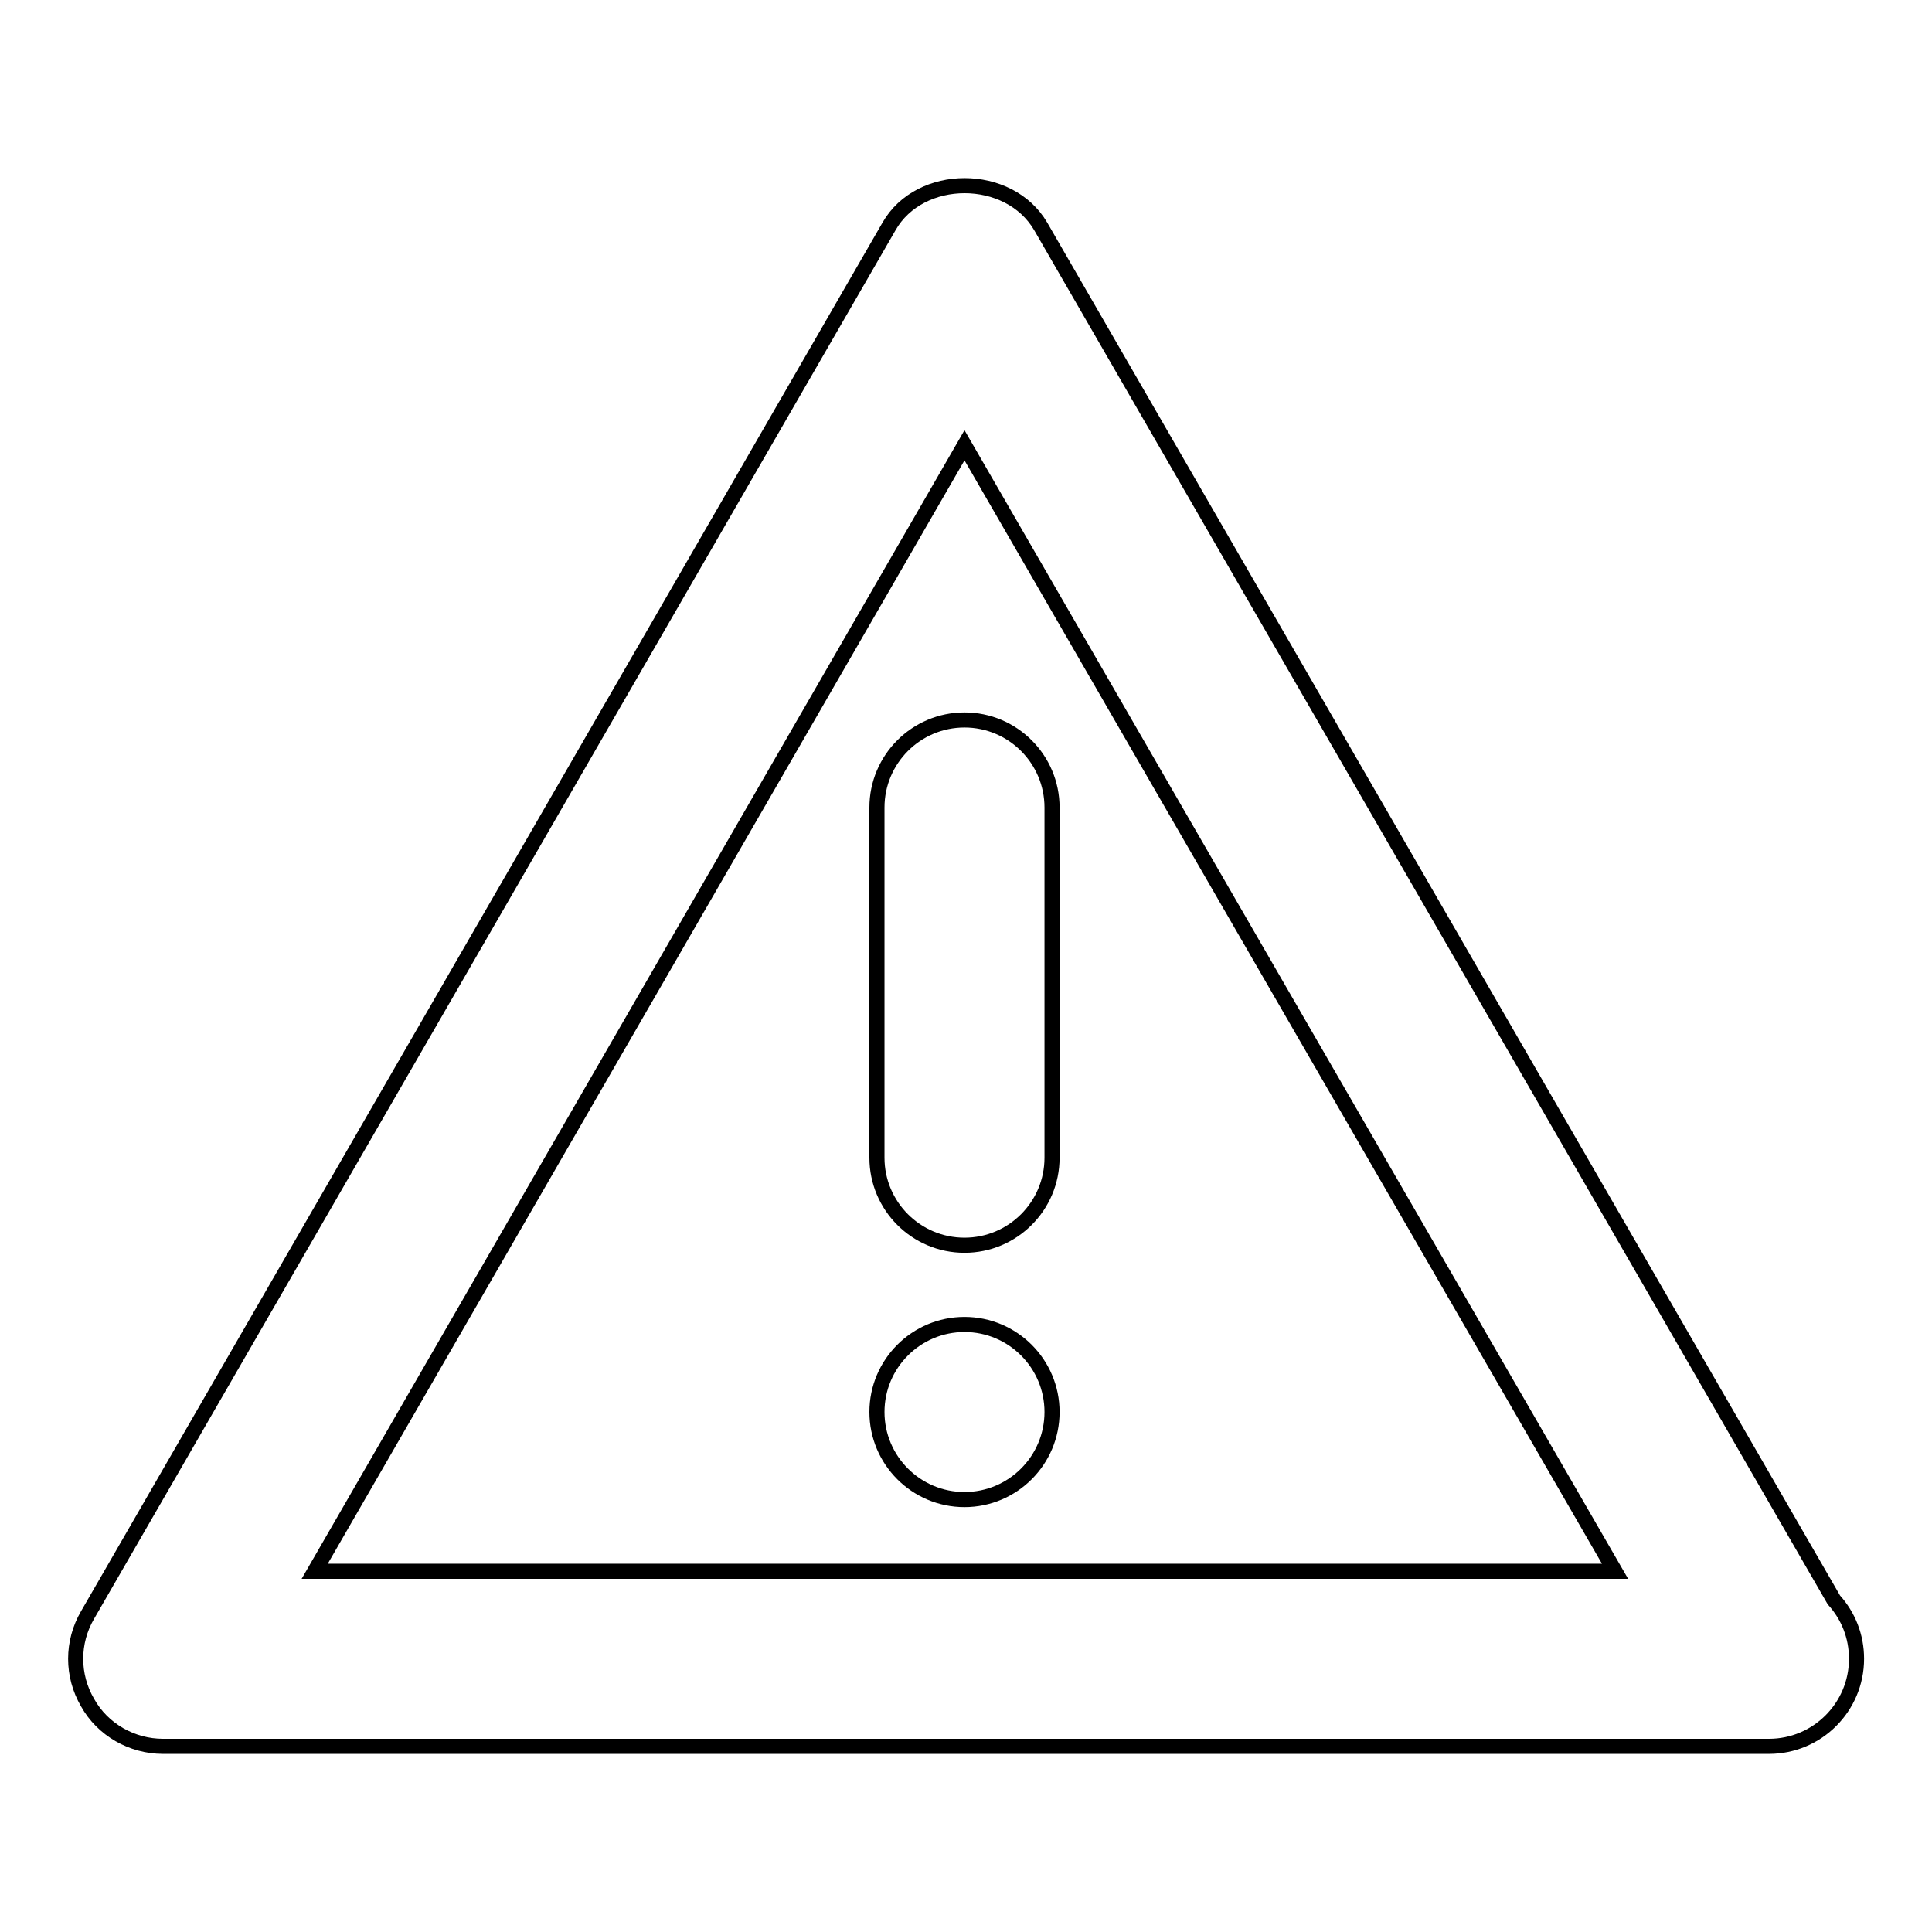
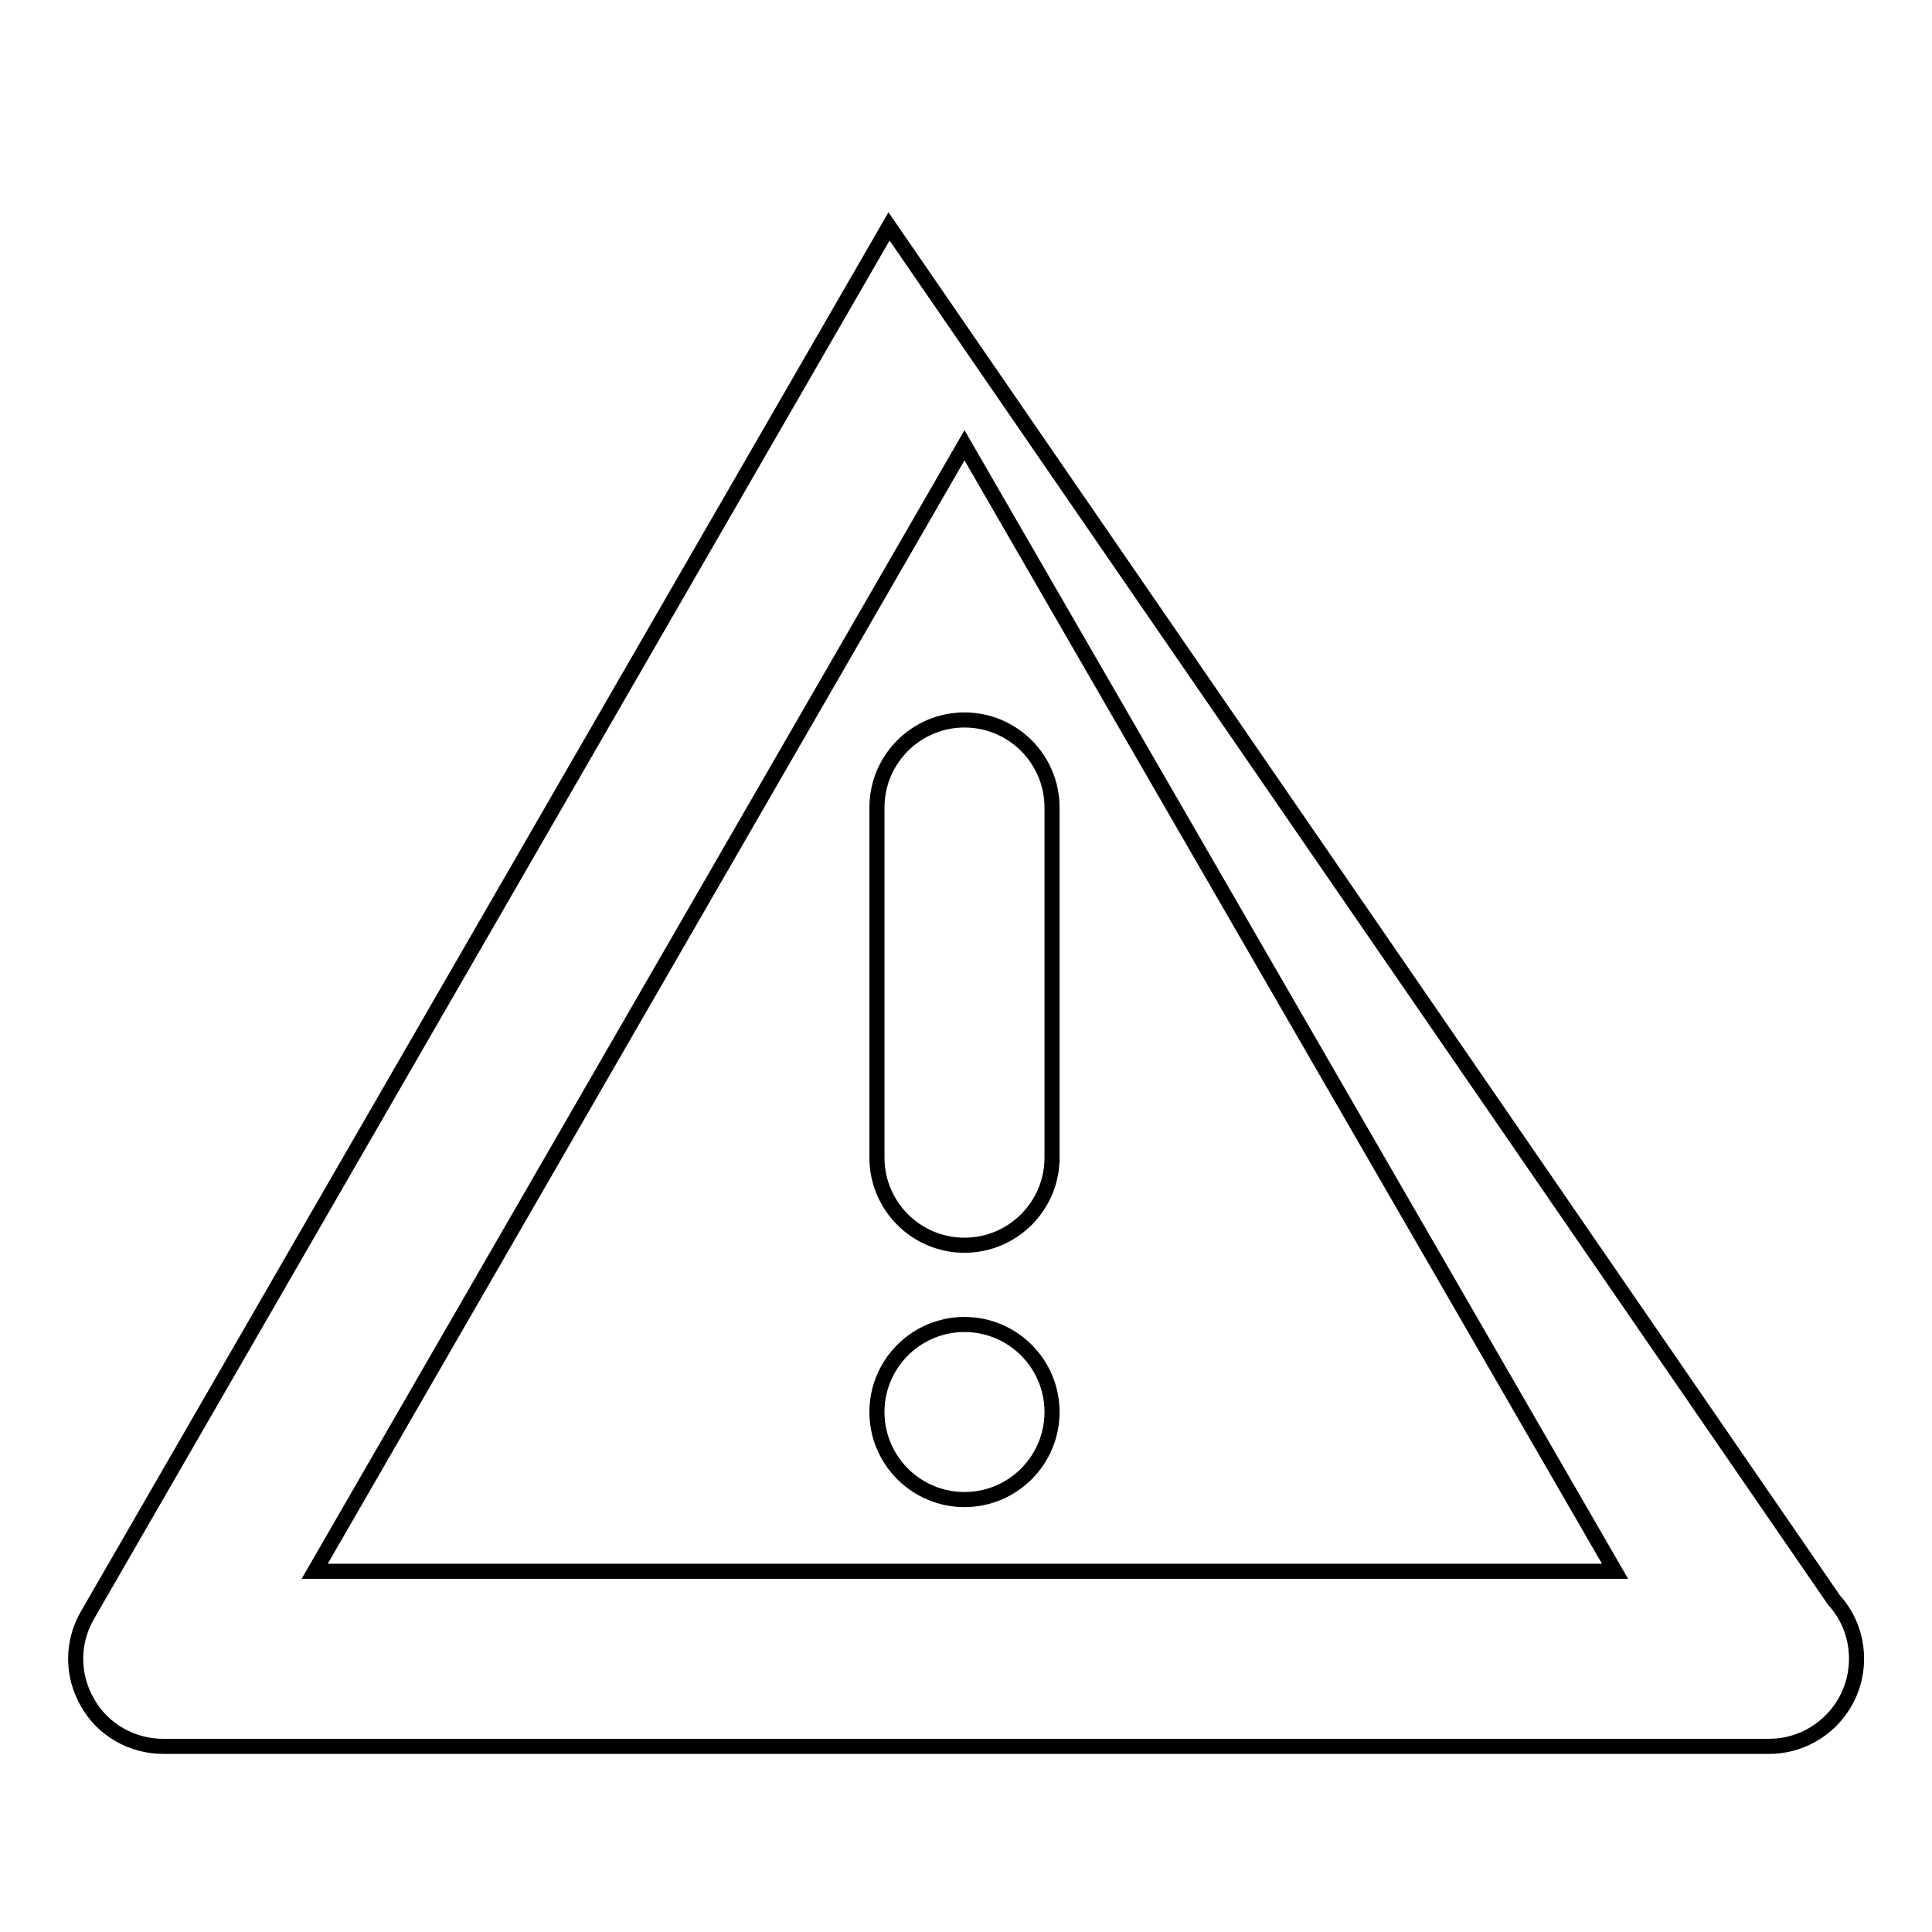
<svg xmlns="http://www.w3.org/2000/svg" version="1.1" x="0px" y="0px" viewBox="0 0 256 256" enable-background="new 0 0 256 256" xml:space="preserve">
  <g>
-     <path stroke-width="2" fill-opacity="0" stroke="#000000" d="M127.8,165c-6.4,0-11.6-5.2-11.6-11.6V107c0-6.4,5.2-11.6,11.6-11.6s11.6,5.2,11.6,11.6v46.4 C139.4,159.8,134.2,165,127.8,165z M116.2,187.1c0,6.4,5.2,11.6,11.6,11.6s11.6-5.2,11.6-11.6s-5.2-11.6-11.6-11.6 S116.2,180.7,116.2,187.1z M234.4,231.4c-0.1,0-0.2,0-0.3,0H21.6c-4.1,0-8-2.2-10-5.8c-2.1-3.6-2.1-8,0-11.6L117.8,30 c4.1-7.2,15.9-7.2,20.1,0L243,212c1.9,2.1,3,4.8,3,7.8C246,226.2,240.8,231.4,234.4,231.4z M41.7,208.2H214L127.8,59L41.7,208.2z" />
+     <path stroke-width="2" fill-opacity="0" stroke="#000000" d="M127.8,165c-6.4,0-11.6-5.2-11.6-11.6V107c0-6.4,5.2-11.6,11.6-11.6s11.6,5.2,11.6,11.6v46.4 C139.4,159.8,134.2,165,127.8,165z M116.2,187.1c0,6.4,5.2,11.6,11.6,11.6s11.6-5.2,11.6-11.6s-5.2-11.6-11.6-11.6 S116.2,180.7,116.2,187.1z M234.4,231.4c-0.1,0-0.2,0-0.3,0H21.6c-4.1,0-8-2.2-10-5.8c-2.1-3.6-2.1-8,0-11.6L117.8,30 L243,212c1.9,2.1,3,4.8,3,7.8C246,226.2,240.8,231.4,234.4,231.4z M41.7,208.2H214L127.8,59L41.7,208.2z" />
  </g>
</svg>